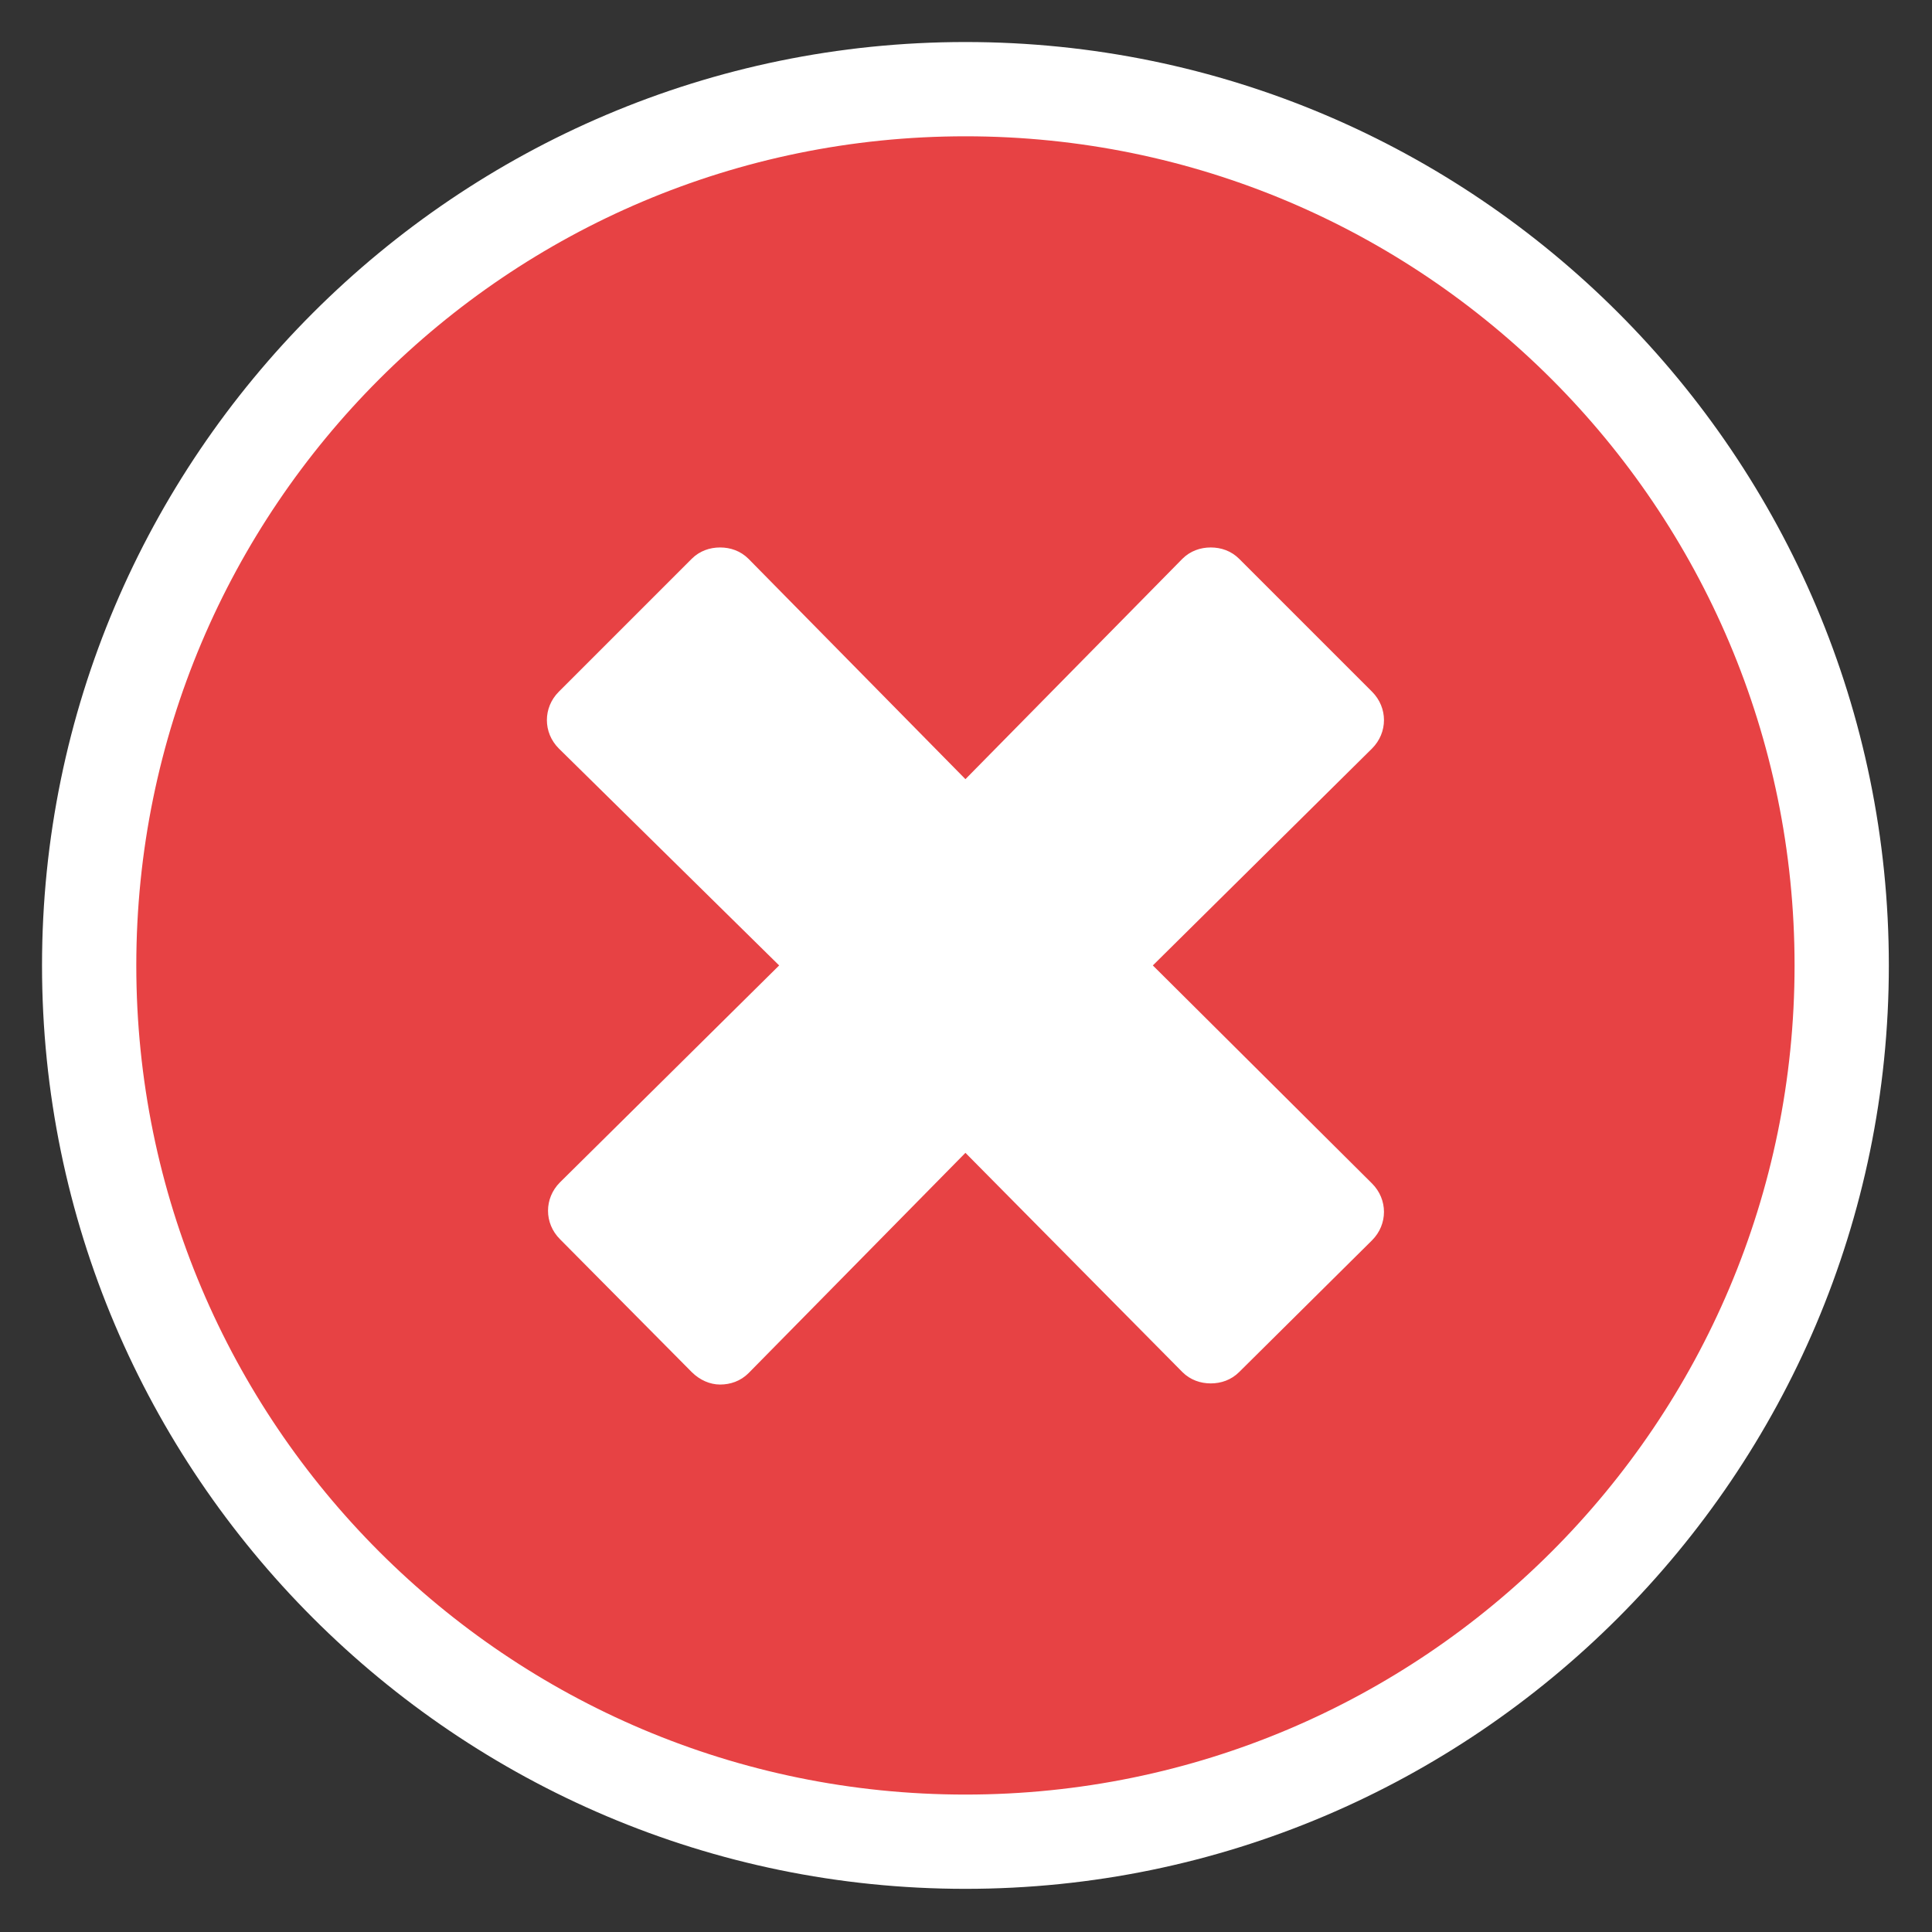
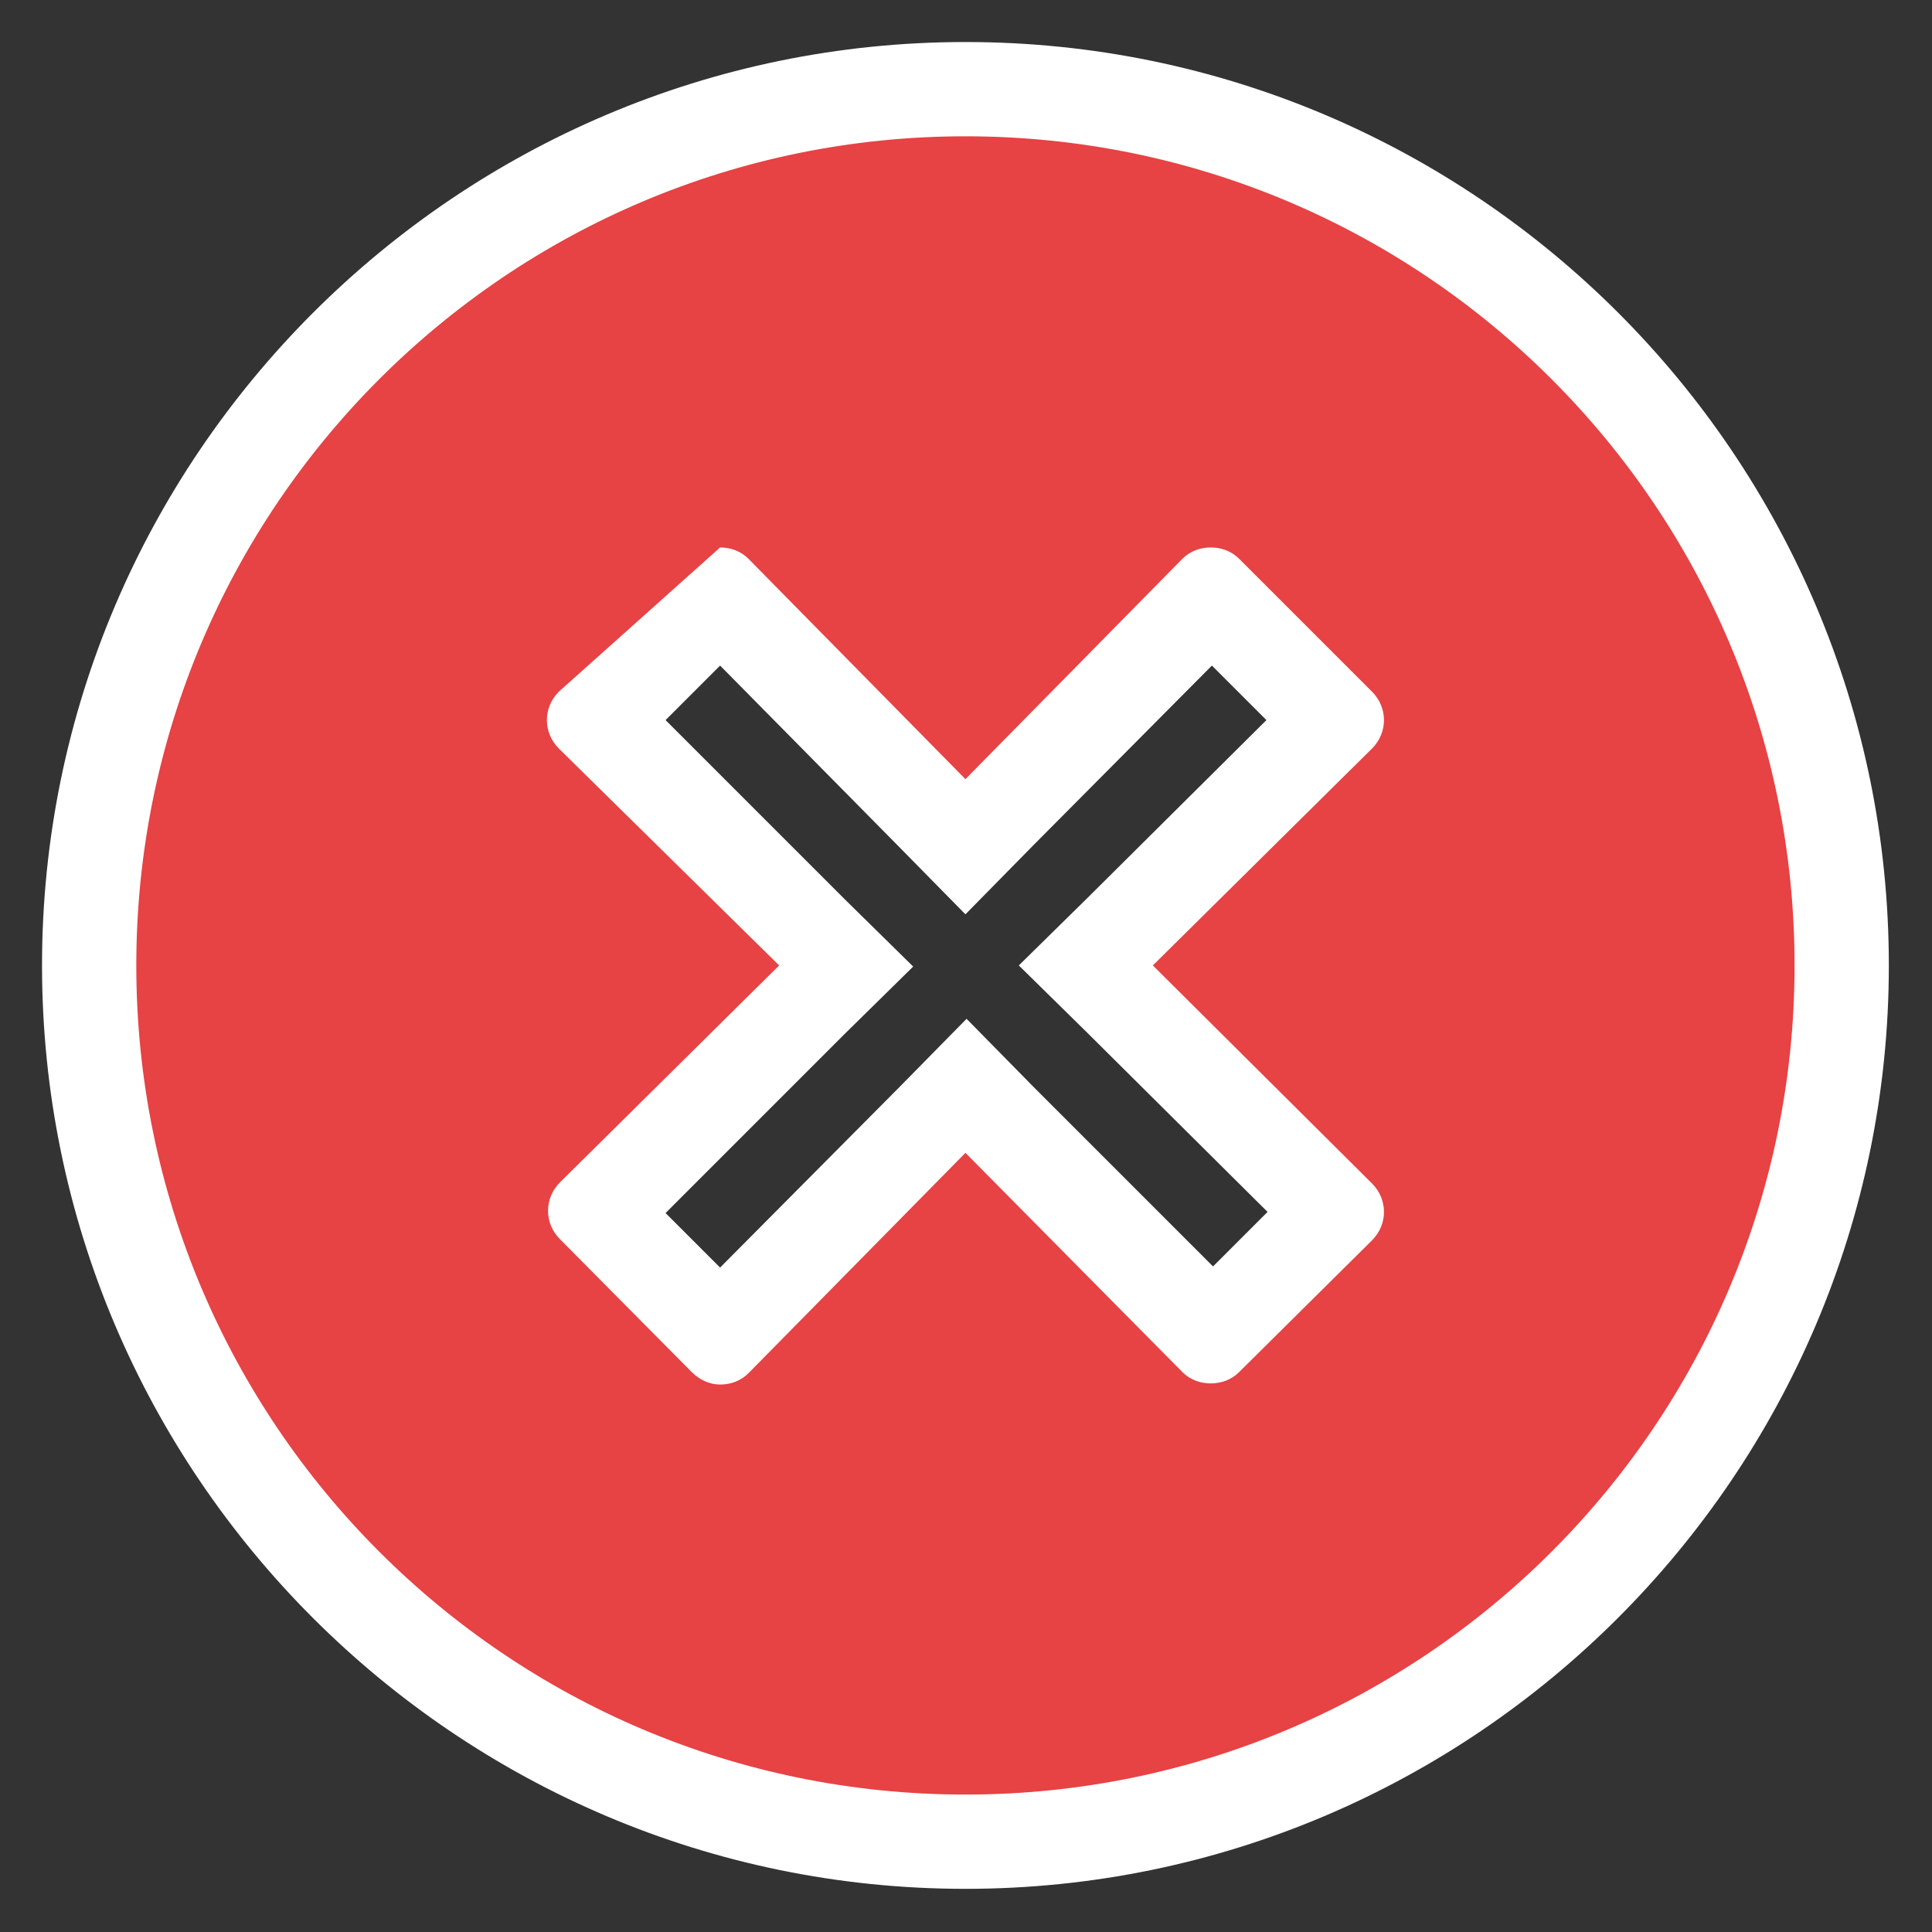
<svg xmlns="http://www.w3.org/2000/svg" version="1.1" id="Capa_1" x="0px" y="0px" viewBox="0 0 170.1 170.1" style="enable-background:new 0 0 170.1 170.1;" xml:space="preserve">
  <rect x="0" y="0" width="170.1" height="170.1" fill="#333333" stroke="none" />
  <style type="text/css">
	.st0{fill:#FFFFFF;}
	.st1{fill:#E74244;}
</style>
  <g>
-     <path class="st0" d="M85,12c-40.3,0-73,32.7-73,73s32.7,73,73,73s73-32.7,73-73S125.4,12,85,12z" />
    <g>
      <path class="st1" d="M85,162.2c-42.6,0-77.2-34.6-77.2-77.2C7.9,42.5,42.5,7.9,85,7.9c42.6,0,77.2,34.6,77.2,77.2    C162.2,127.6,127.6,162.2,85,162.2z M106.7,117.4l10.8-10.7L95.6,85l21.9-21.6l-10.8-10.8L85,74.5L63.4,52.6L52.6,63.4L74.5,85    l-21.8,21.6l10.7,10.8L85,95.6L106.7,117.4z" />
-       <path class="st0" d="M85,12c40.3,0,73,32.7,73,73s-32.7,73-73,73s-73-32.7-73-73S44.7,12,85,12 M63.4,121.9c0.9,0,1.8-0.3,2.5-1    L85,101.5l19.1,19.3c0.7,0.7,1.6,1,2.5,1s1.8-0.3,2.5-1l11.7-11.6c1.4-1.4,1.4-3.6,0-5L101.5,85l19.3-19.1c1.4-1.4,1.4-3.6,0-5    l-11.7-11.7c-0.7-0.7-1.6-1-2.5-1c-0.9,0-1.8,0.3-2.5,1L85,68.6L65.9,49.2c-0.7-0.7-1.6-1-2.5-1c-0.9,0-1.8,0.3-2.5,1L49.2,60.9    c-1.4,1.4-1.4,3.6,0,5L68.6,85l-19.3,19.1c-1.4,1.4-1.4,3.6,0,5l11.6,11.7C61.6,121.5,62.5,121.9,63.4,121.9 M85,3.7    C40.2,3.7,3.7,40.2,3.7,85s36.5,81.3,81.3,81.3s81.3-36.5,81.3-81.3S129.9,3.7,85,3.7L85,3.7z M58.6,63.4l4.8-4.8l15.7,15.9l5.9,6    l5.9-6l15.8-15.9l4.8,4.8L95.7,79.1l-6,5.9l6,5.9l15.9,15.8l-4.8,4.8L91,95.7l-5.9-6l-5.9,6l-15.8,15.9l-4.8-4.8L74.4,91l6-5.9    l-6-5.9L58.6,63.4L58.6,63.4z" />
+       <path class="st0" d="M85,12c40.3,0,73,32.7,73,73s-32.7,73-73,73s-73-32.7-73-73S44.7,12,85,12 M63.4,121.9c0.9,0,1.8-0.3,2.5-1    L85,101.5l19.1,19.3c0.7,0.7,1.6,1,2.5,1s1.8-0.3,2.5-1l11.7-11.6c1.4-1.4,1.4-3.6,0-5L101.5,85l19.3-19.1c1.4-1.4,1.4-3.6,0-5    l-11.7-11.7c-0.7-0.7-1.6-1-2.5-1c-0.9,0-1.8,0.3-2.5,1L85,68.6L65.9,49.2c-0.7-0.7-1.6-1-2.5-1L49.2,60.9    c-1.4,1.4-1.4,3.6,0,5L68.6,85l-19.3,19.1c-1.4,1.4-1.4,3.6,0,5l11.6,11.7C61.6,121.5,62.5,121.9,63.4,121.9 M85,3.7    C40.2,3.7,3.7,40.2,3.7,85s36.5,81.3,81.3,81.3s81.3-36.5,81.3-81.3S129.9,3.7,85,3.7L85,3.7z M58.6,63.4l4.8-4.8l15.7,15.9l5.9,6    l5.9-6l15.8-15.9l4.8,4.8L95.7,79.1l-6,5.9l6,5.9l15.9,15.8l-4.8,4.8L91,95.7l-5.9-6l-5.9,6l-15.8,15.9l-4.8-4.8L74.4,91l6-5.9    l-6-5.9L58.6,63.4L58.6,63.4z" />
    </g>
  </g>
</svg>